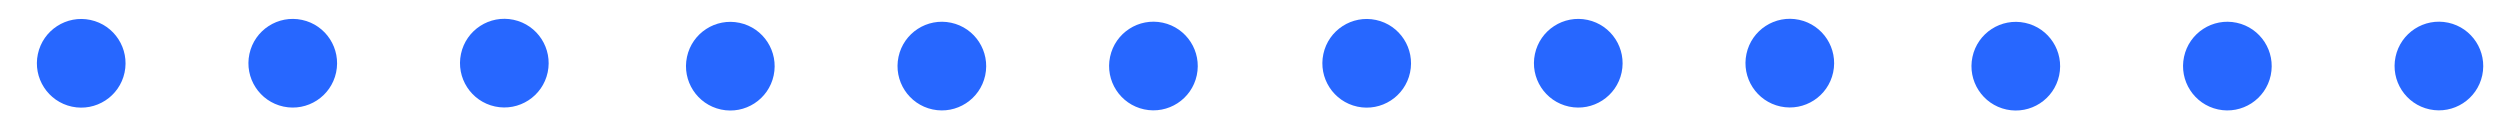
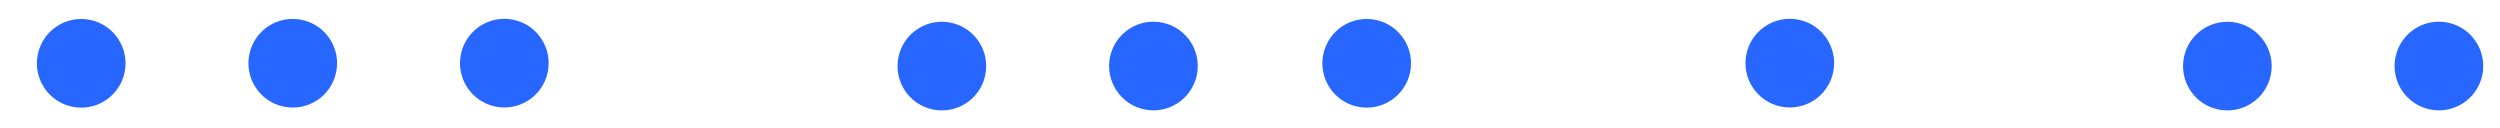
<svg xmlns="http://www.w3.org/2000/svg" width="78" height="4" viewBox="0 0 78 4" fill="none">
  <circle cx="29.386" cy="2.062" r="1.383" transform="rotate(12.074 29.386 2.062)" fill="#2767FF" />
  <circle cx="35.987" cy="2.06" r="1.383" transform="rotate(12.074 35.987 2.06)" fill="#2767FF" />
-   <circle cx="22.786" cy="2.065" r="1.383" transform="rotate(12.074 22.786 2.065)" fill="#2767FF" />
  <circle cx="15.735" cy="1.97" r="1.383" transform="rotate(12.074 15.735 1.97)" fill="#2767FF" />
  <circle cx="9.134" cy="1.973" r="1.383" transform="rotate(12.074 9.134 1.973)" fill="#2767FF" />
  <circle cx="2.534" cy="1.975" r="1.383" transform="rotate(12.074 2.534 1.975)" fill="#2767FF" />
  <circle cx="69.494" cy="2.062" r="1.383" transform="rotate(12.074 69.494 2.062)" fill="#2767FF" />
  <circle cx="76.094" cy="2.06" r="1.383" transform="rotate(12.074 76.094 2.06)" fill="#2767FF" />
-   <circle cx="62.893" cy="2.065" r="1.383" transform="rotate(12.074 62.893 2.065)" fill="#2767FF" />
  <circle cx="55.842" cy="1.97" r="1.383" transform="rotate(12.074 55.842 1.97)" fill="#2767FF" />
-   <circle cx="49.242" cy="1.973" r="1.383" transform="rotate(12.074 49.242 1.973)" fill="#2767FF" />
  <circle cx="42.641" cy="1.975" r="1.383" transform="rotate(12.074 42.641 1.975)" fill="#2767FF" />
</svg>